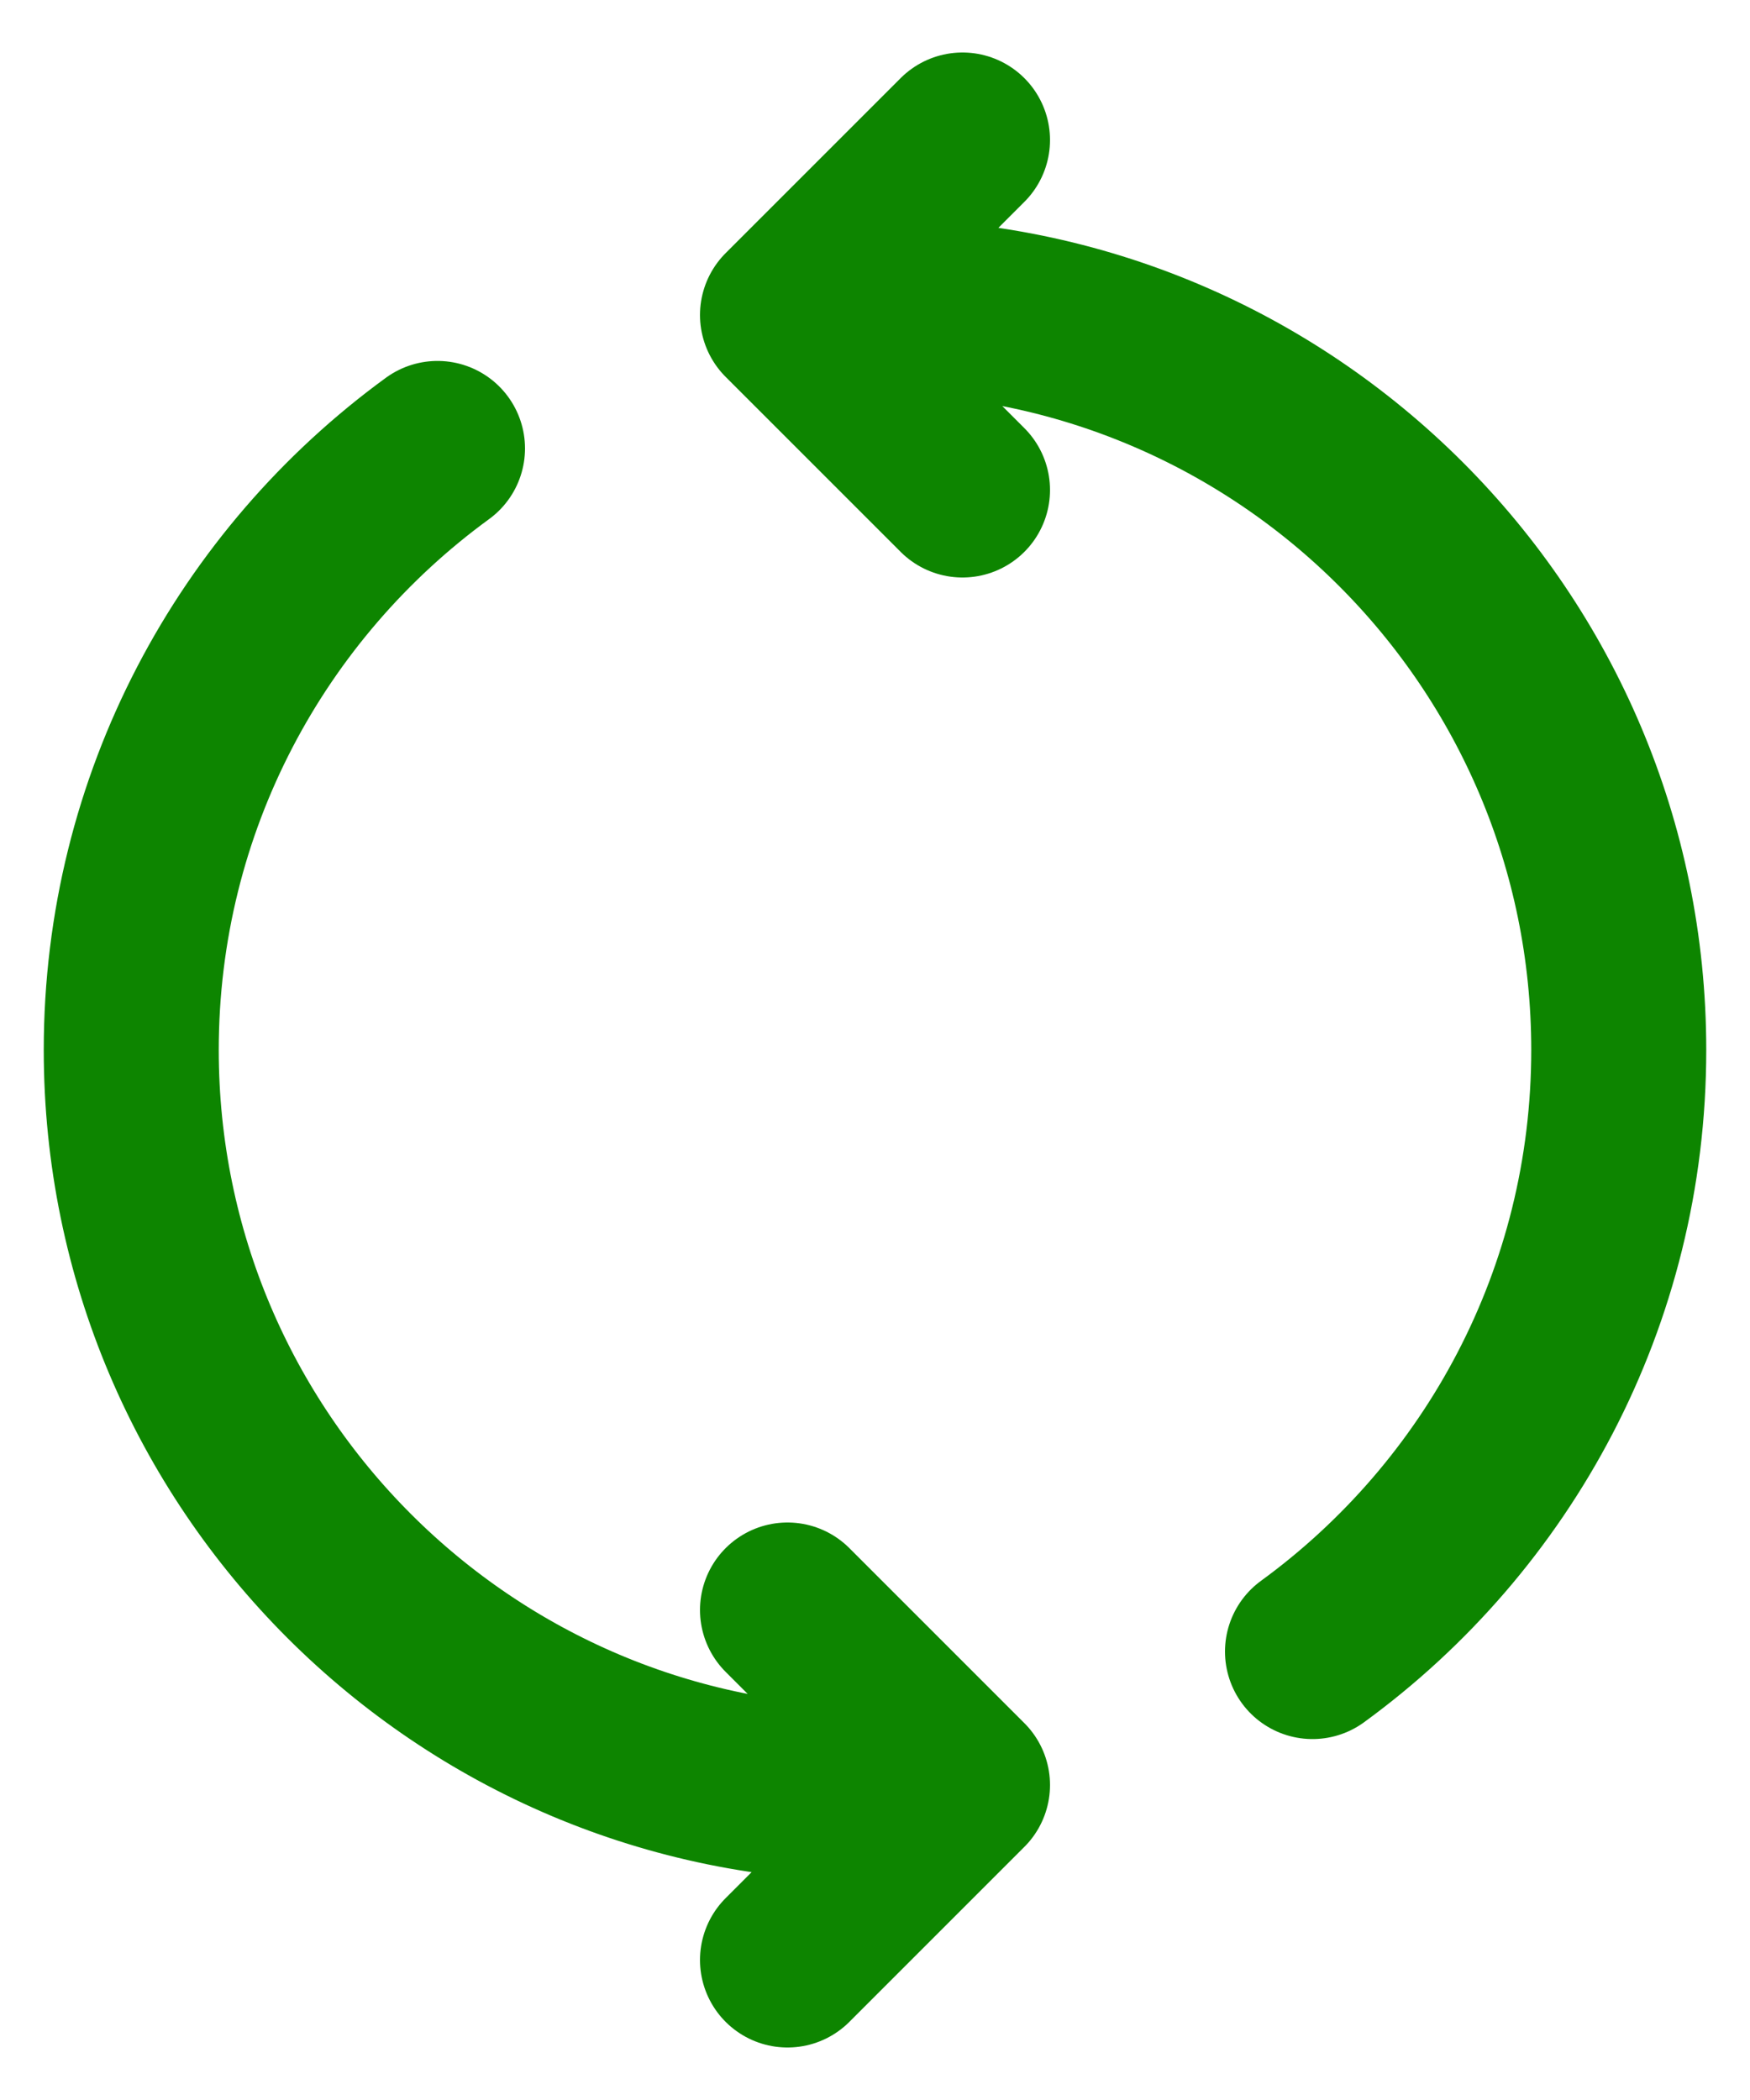
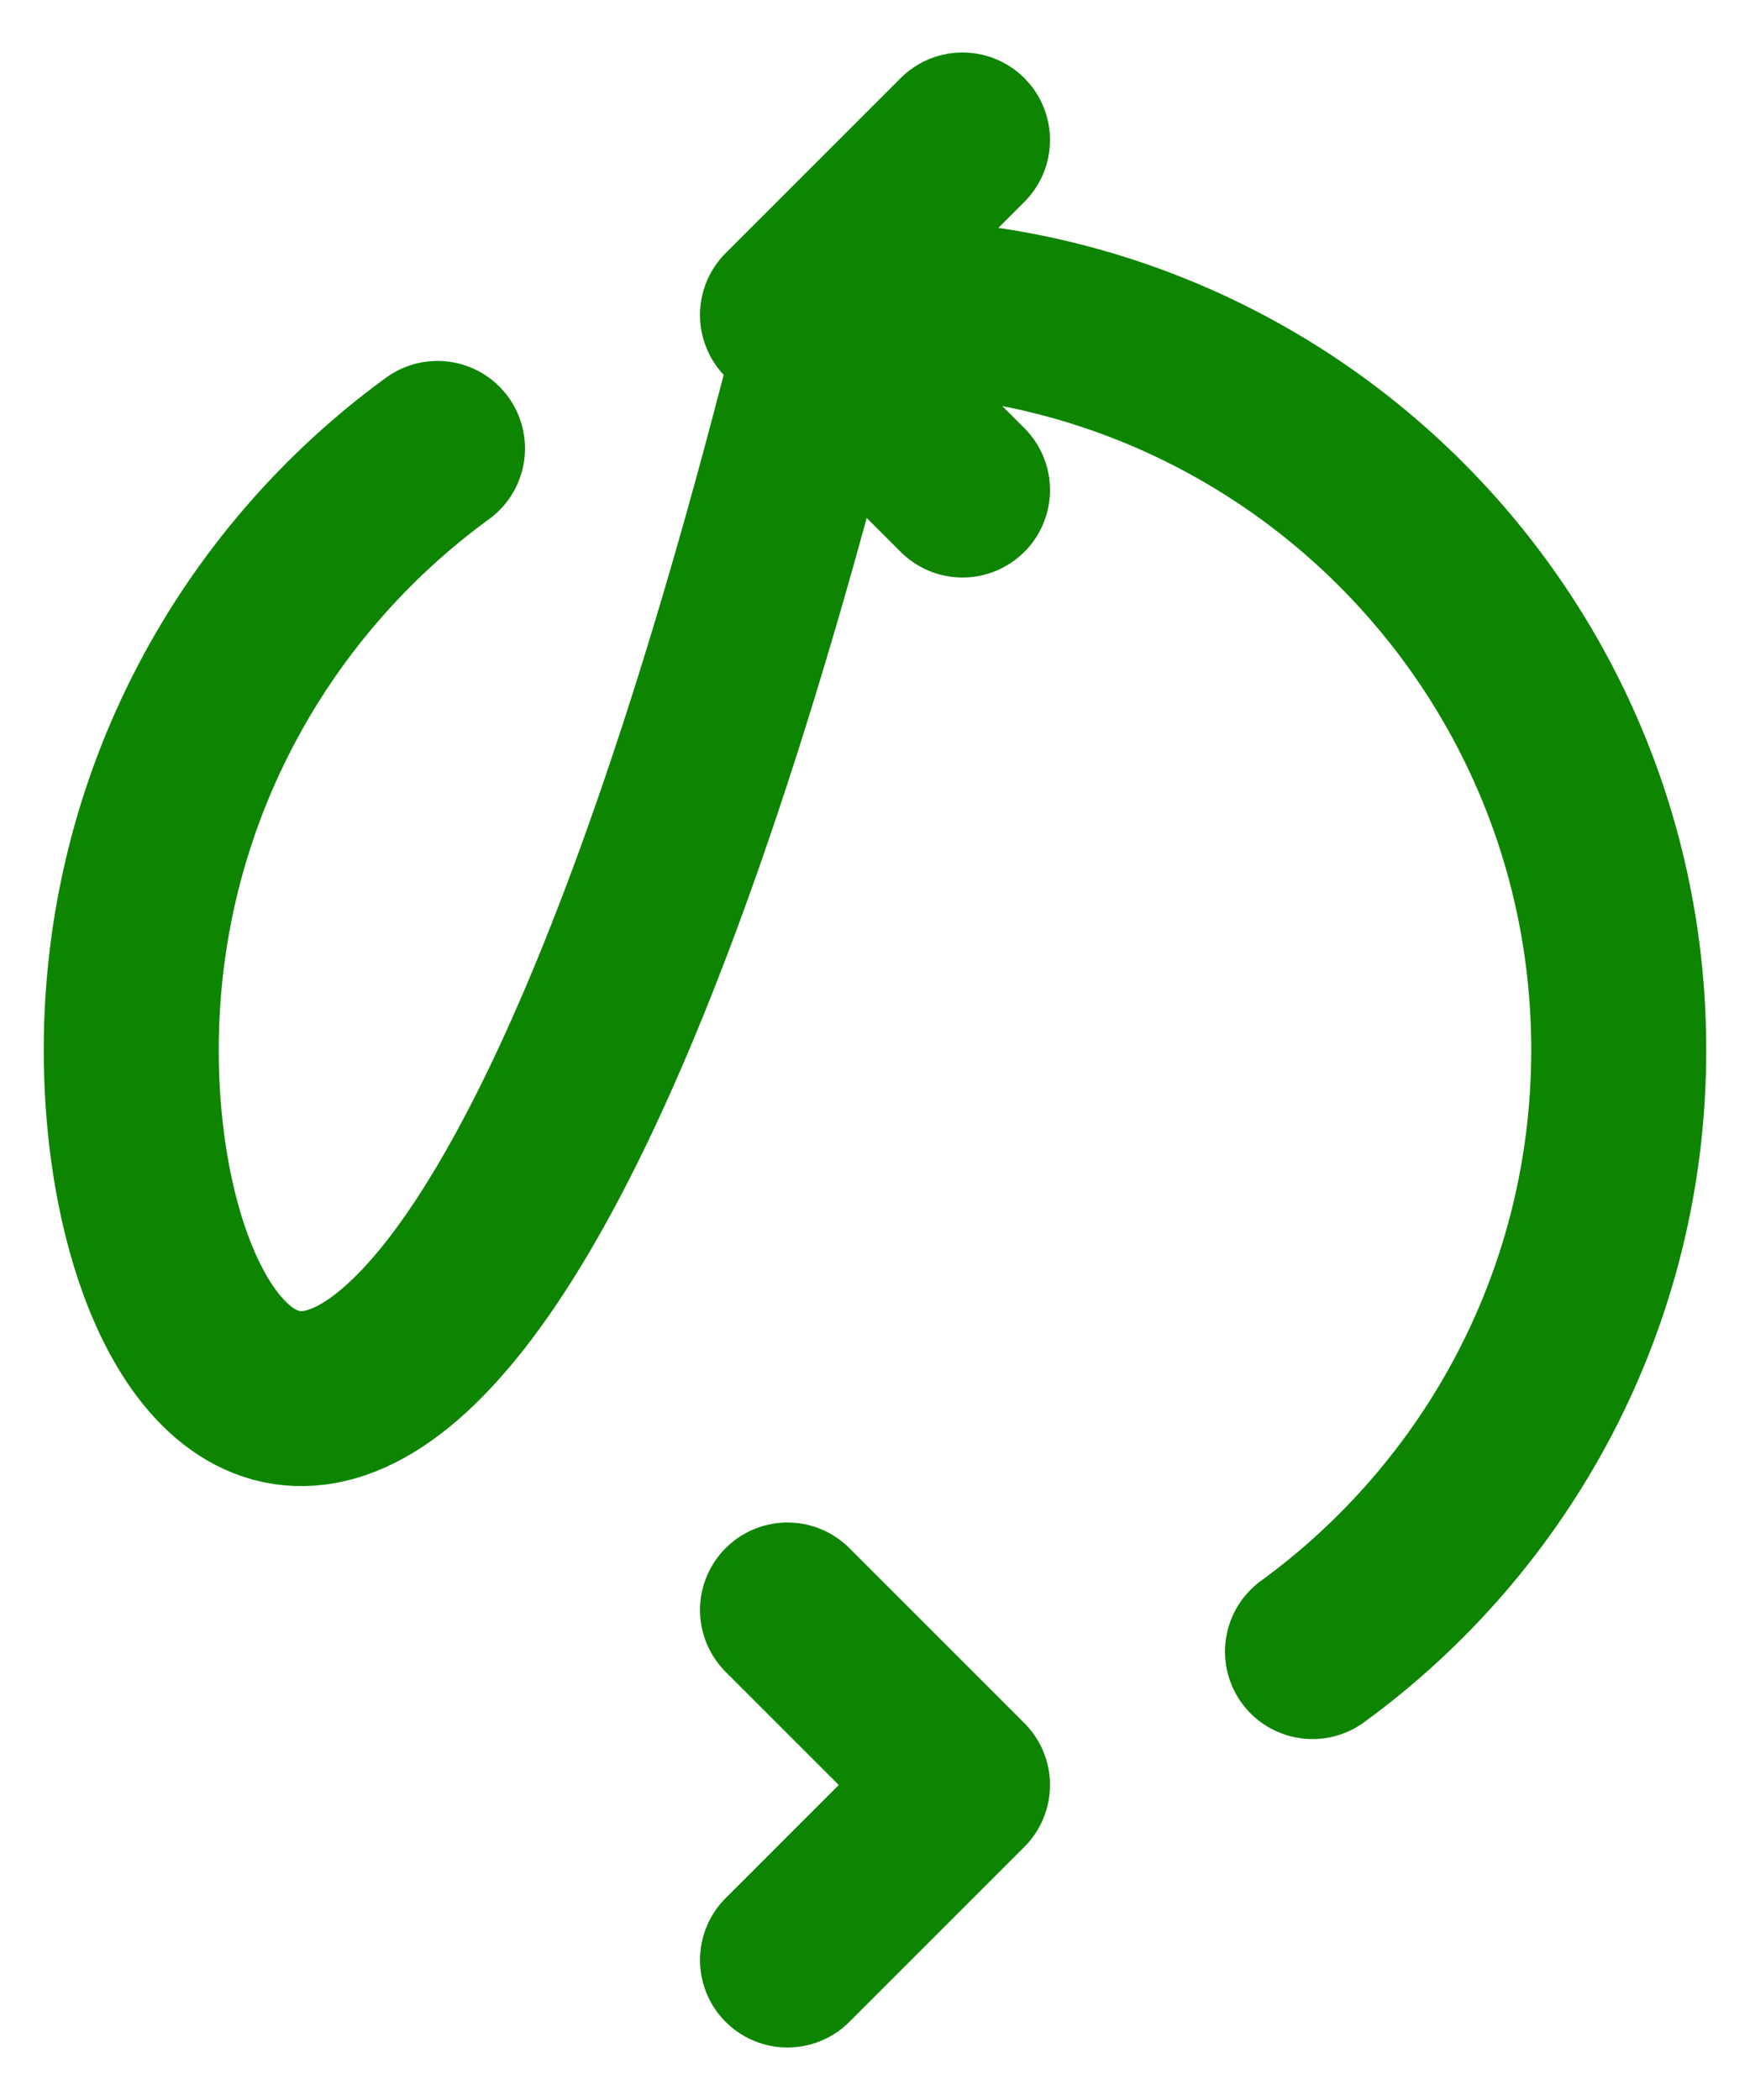
<svg xmlns="http://www.w3.org/2000/svg" width="20" height="24" viewBox="0 0 20 24" fill="none">
-   <path d="M15 18.875C17.121 17.329 18.5 14.826 18.5 12C18.5 7.306 14.694 3.5 10 3.5H9.5M10 20.5C5.306 20.5 1.5 16.695 1.5 12C1.5 9.175 2.879 6.671 5 5.125M9 22.4L11 20.4L9 18.4M11 5.6L9 3.6L11 1.6" stroke="#0D8500" stroke-width="2" stroke-linecap="round" stroke-linejoin="round" />
+   <path d="M15 18.875C17.121 17.329 18.5 14.826 18.5 12C18.5 7.306 14.694 3.5 10 3.5H9.5C5.306 20.5 1.5 16.695 1.5 12C1.5 9.175 2.879 6.671 5 5.125M9 22.4L11 20.4L9 18.4M11 5.6L9 3.6L11 1.6" stroke="#0D8500" stroke-width="2" stroke-linecap="round" stroke-linejoin="round" />
</svg>